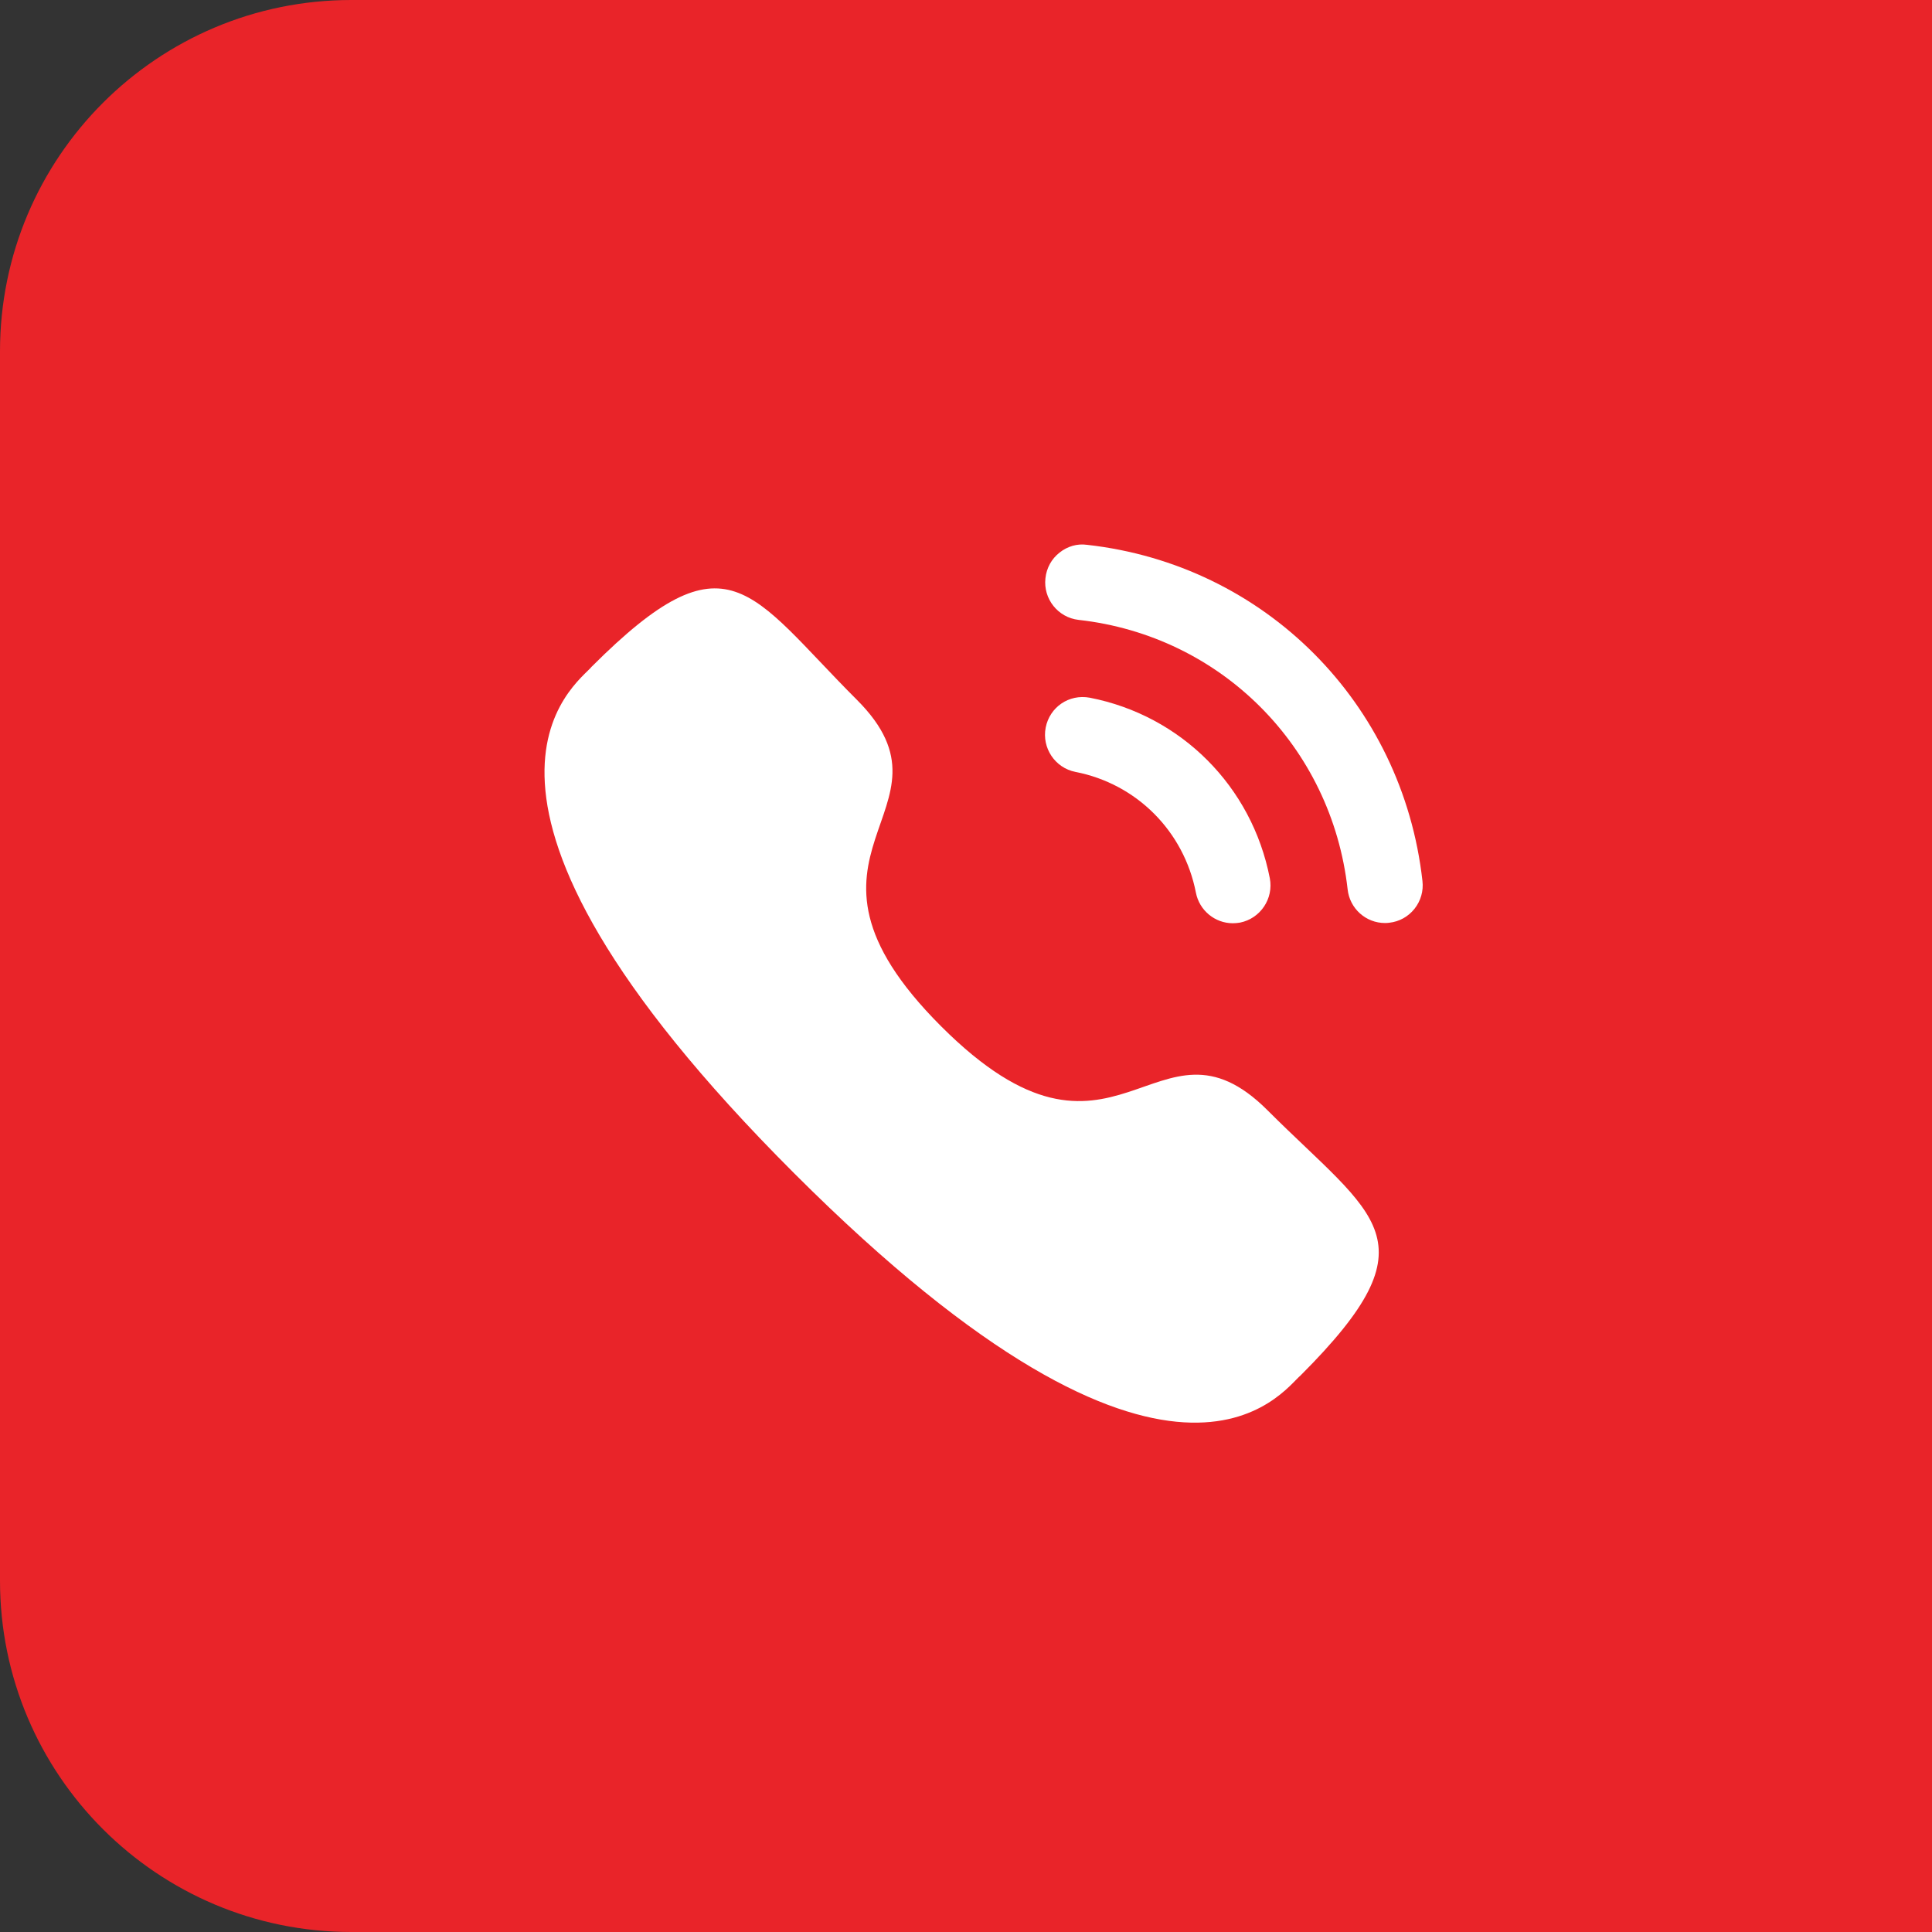
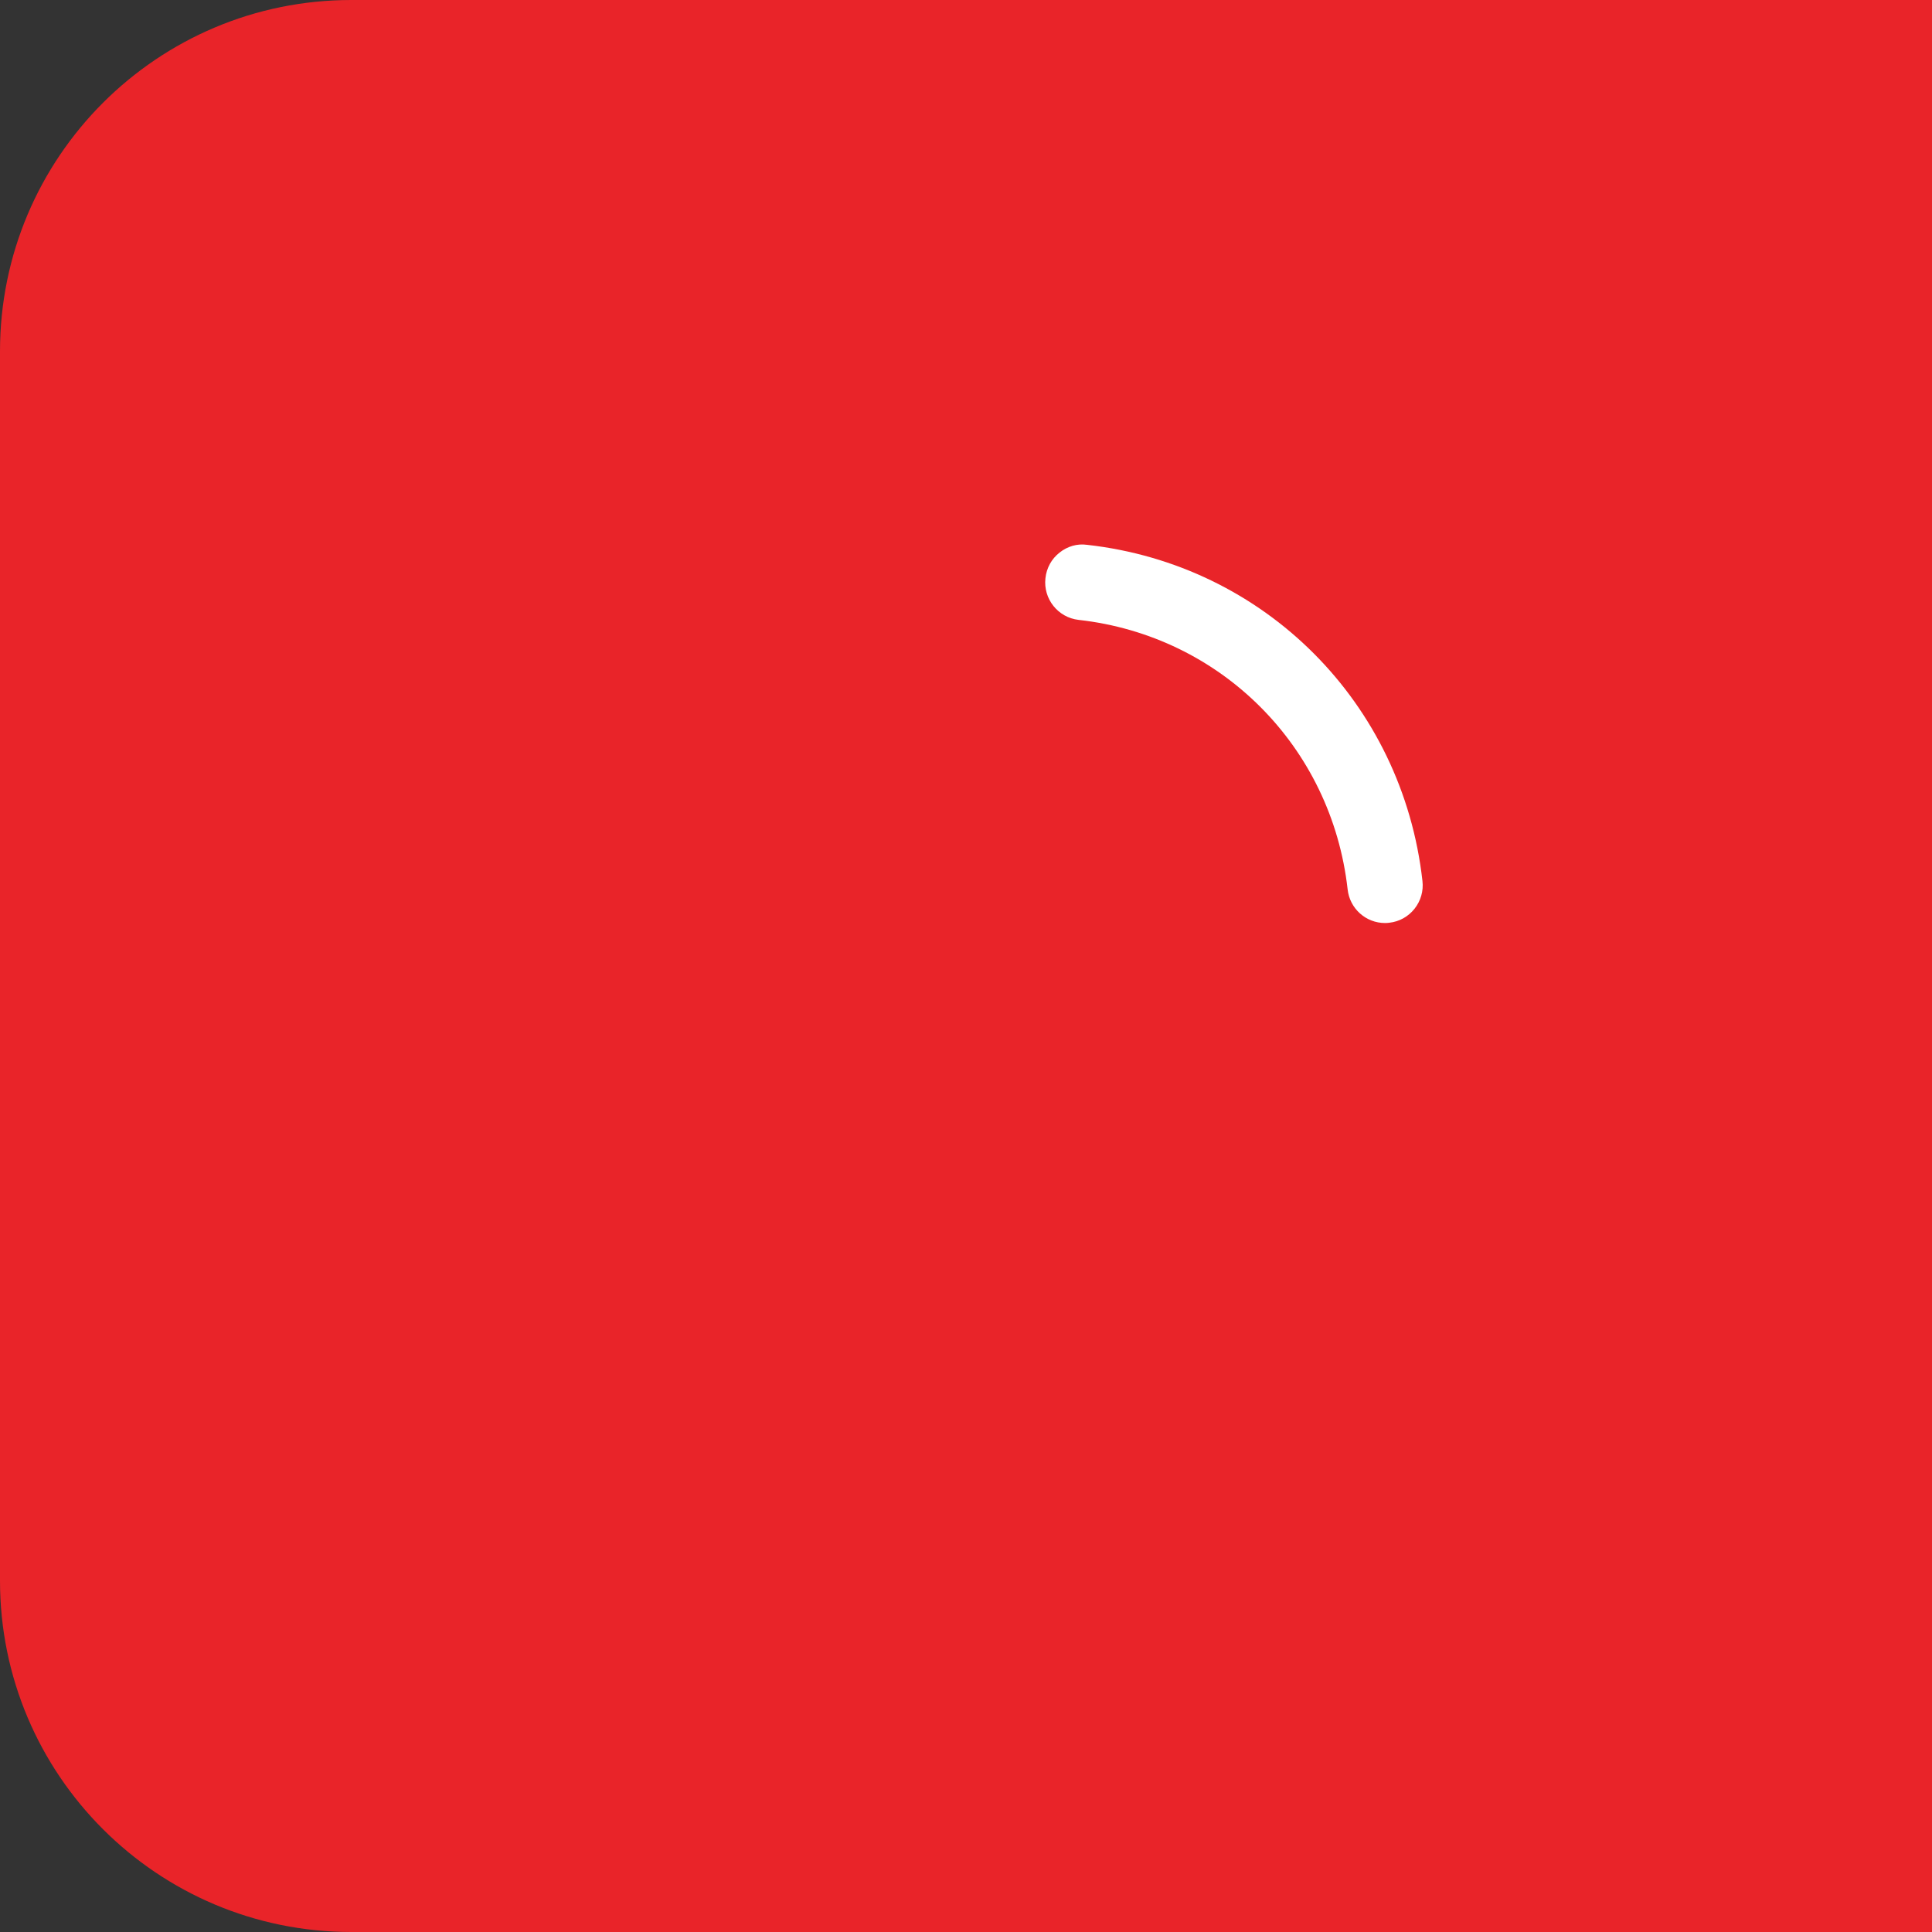
<svg xmlns="http://www.w3.org/2000/svg" width="69" height="69" viewBox="0 0 69 69" fill="none">
  <rect x="0" y="0" width="69" height="69" fill="#333333" stroke="none" />
  <path d="M0 12.546C0 5.617 5.617 0 12.546 0H69V69H12.546C5.617 69 0 63.383 0 56.455V12.546Z" fill="#E92429" />
-   <path d="M38.921 24.918C38.174 24.78 37.488 25.257 37.346 25.985C37.204 26.714 37.682 27.426 38.408 27.568C40.595 27.994 42.283 29.687 42.711 31.881C42.833 32.513 43.389 32.973 44.029 32.973C44.115 32.973 44.201 32.965 44.288 32.95C45.014 32.804 45.492 32.094 45.35 31.364C44.712 28.087 42.189 25.556 38.921 24.918Z" fill="white" />
  <path d="M38.823 19.458C38.474 19.408 38.122 19.511 37.843 19.734C37.555 19.959 37.376 20.285 37.337 20.651C37.254 21.389 37.786 22.056 38.523 22.139C43.607 22.706 47.558 26.667 48.13 31.766C48.206 32.449 48.78 32.965 49.464 32.965C49.515 32.965 49.565 32.962 49.617 32.955C49.974 32.916 50.293 32.739 50.518 32.457C50.741 32.175 50.843 31.824 50.802 31.465C50.09 25.103 45.166 20.165 38.823 19.458Z" fill="white" />
-   <path fill-rule="evenodd" clip-rule="evenodd" d="M33.61 36.652C39.865 42.906 41.284 35.671 45.267 39.651C49.107 43.49 51.314 44.259 46.449 49.123C45.84 49.613 41.968 55.505 28.361 41.901C14.752 28.296 20.641 24.42 21.131 23.811C26.007 18.934 26.763 21.154 30.603 24.993C34.586 28.974 27.354 30.398 33.61 36.652Z" fill="white" />
</svg>